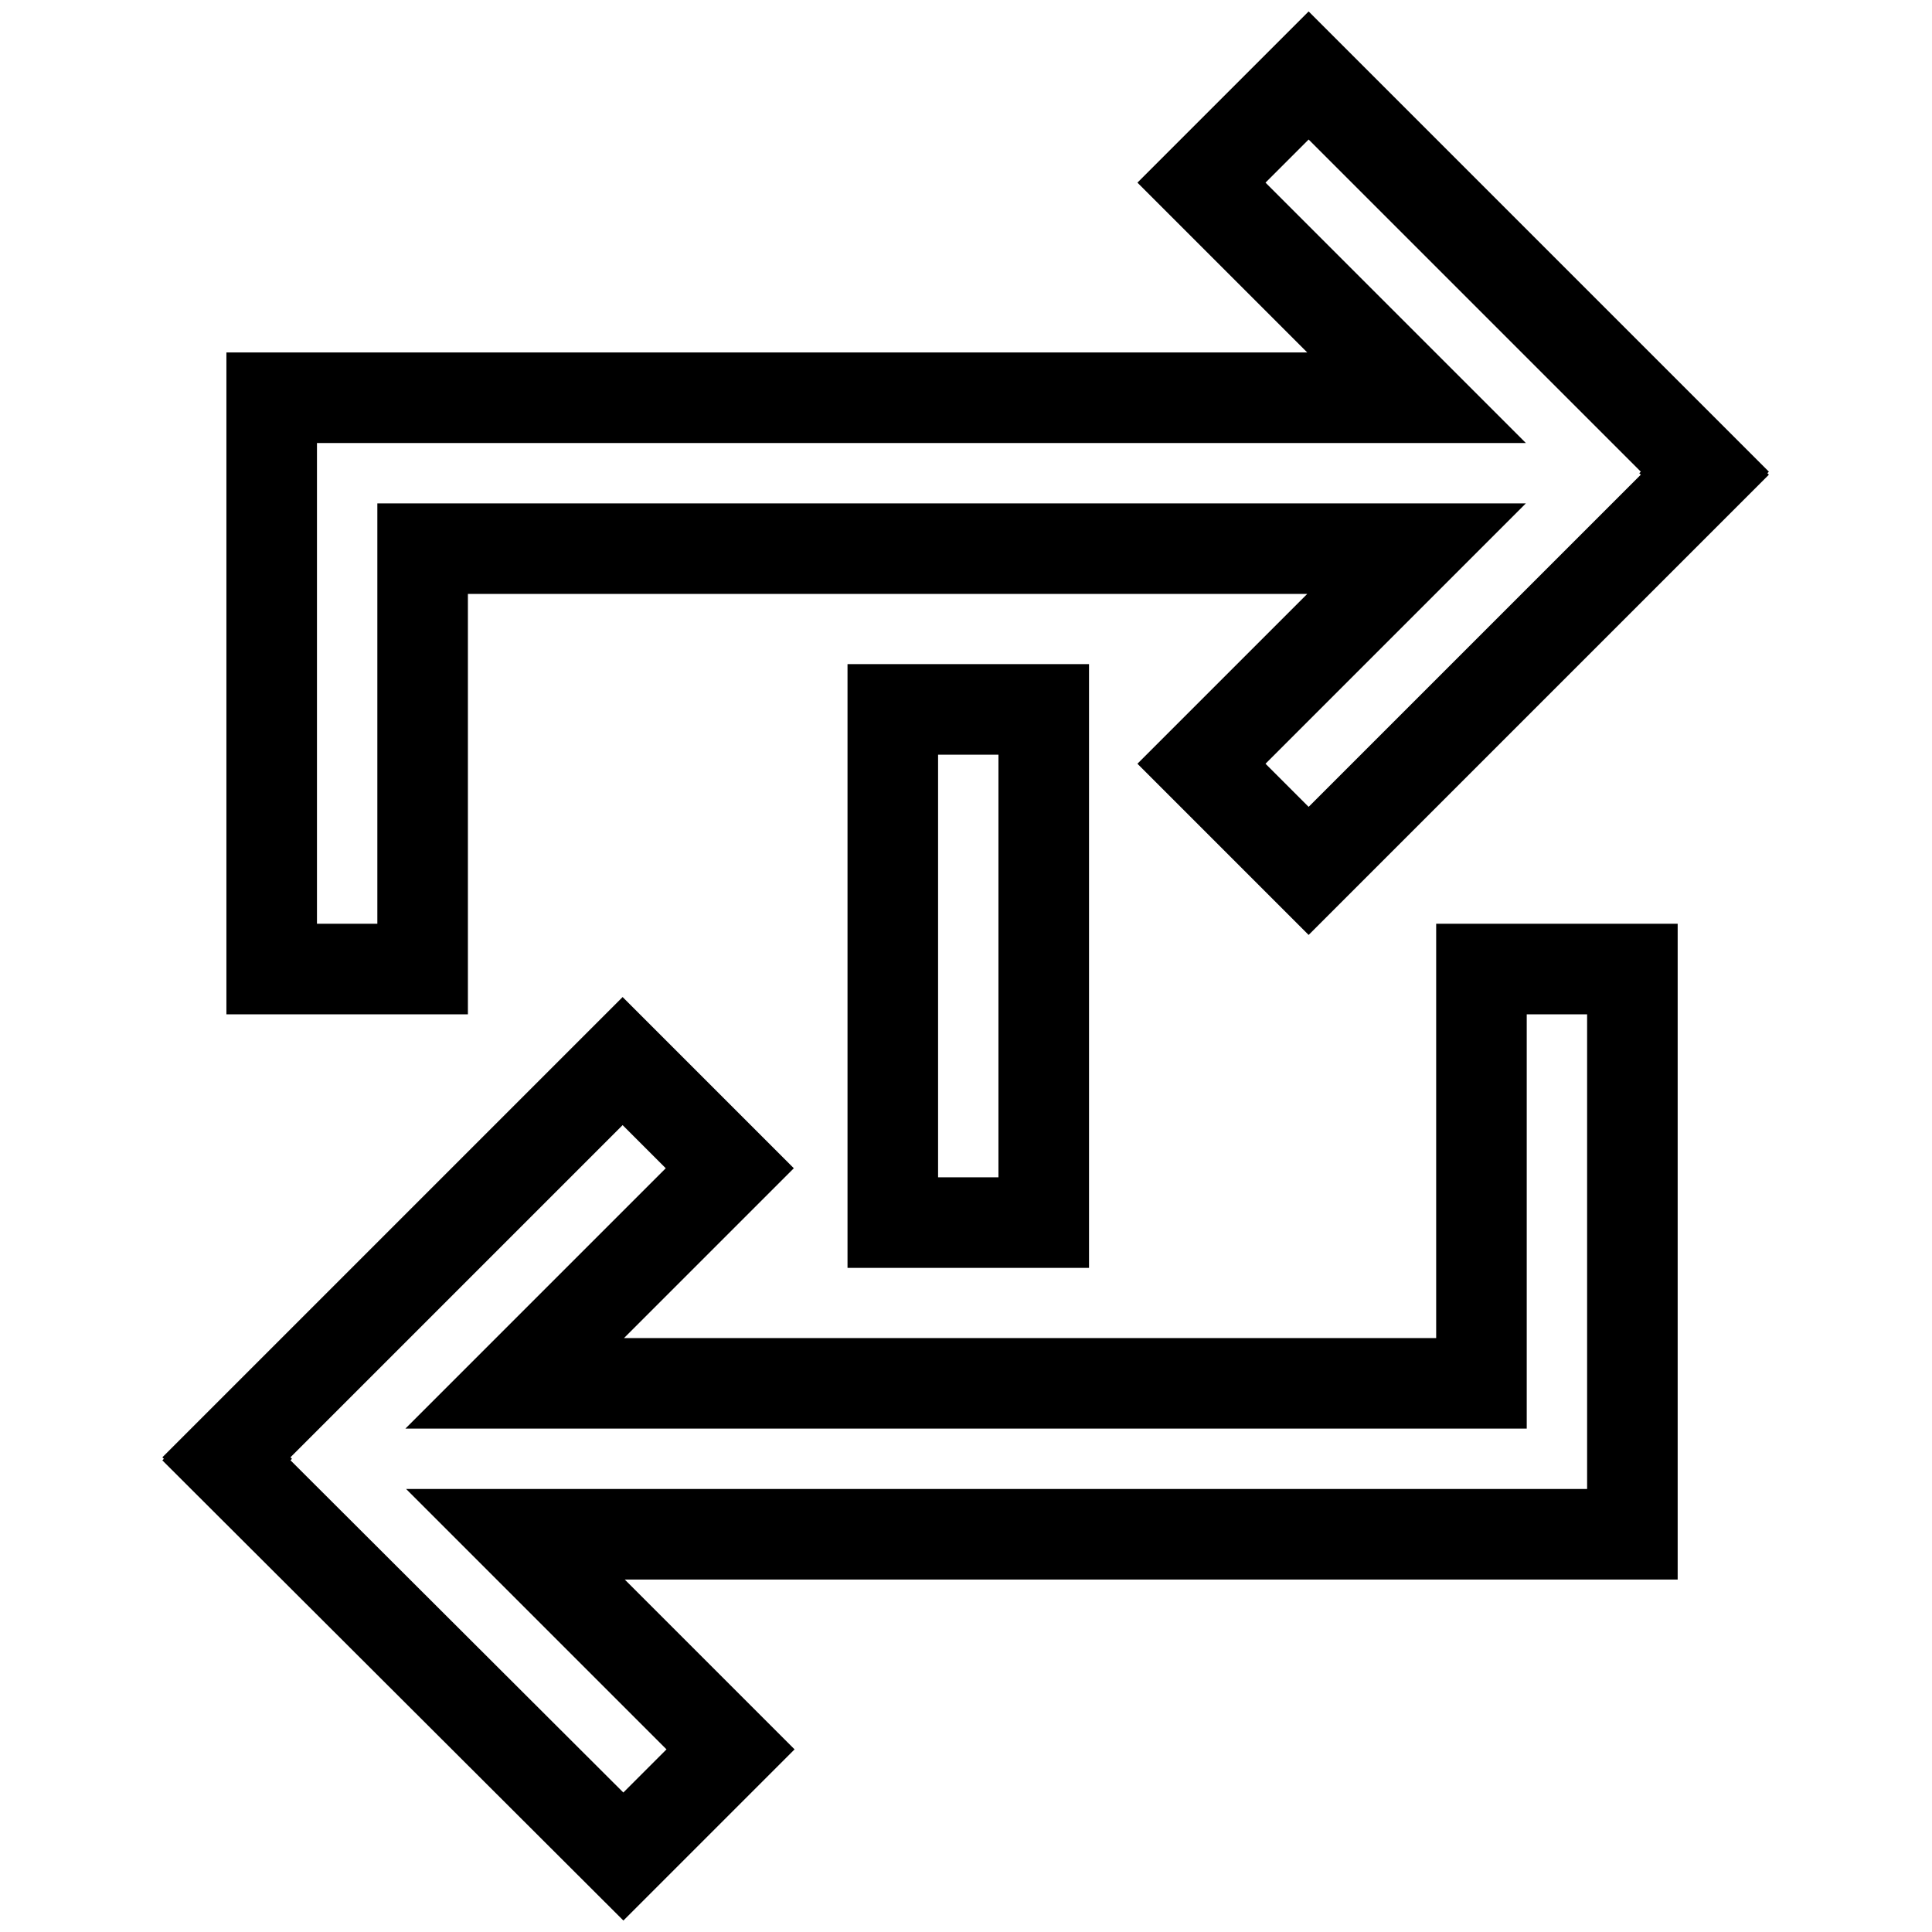
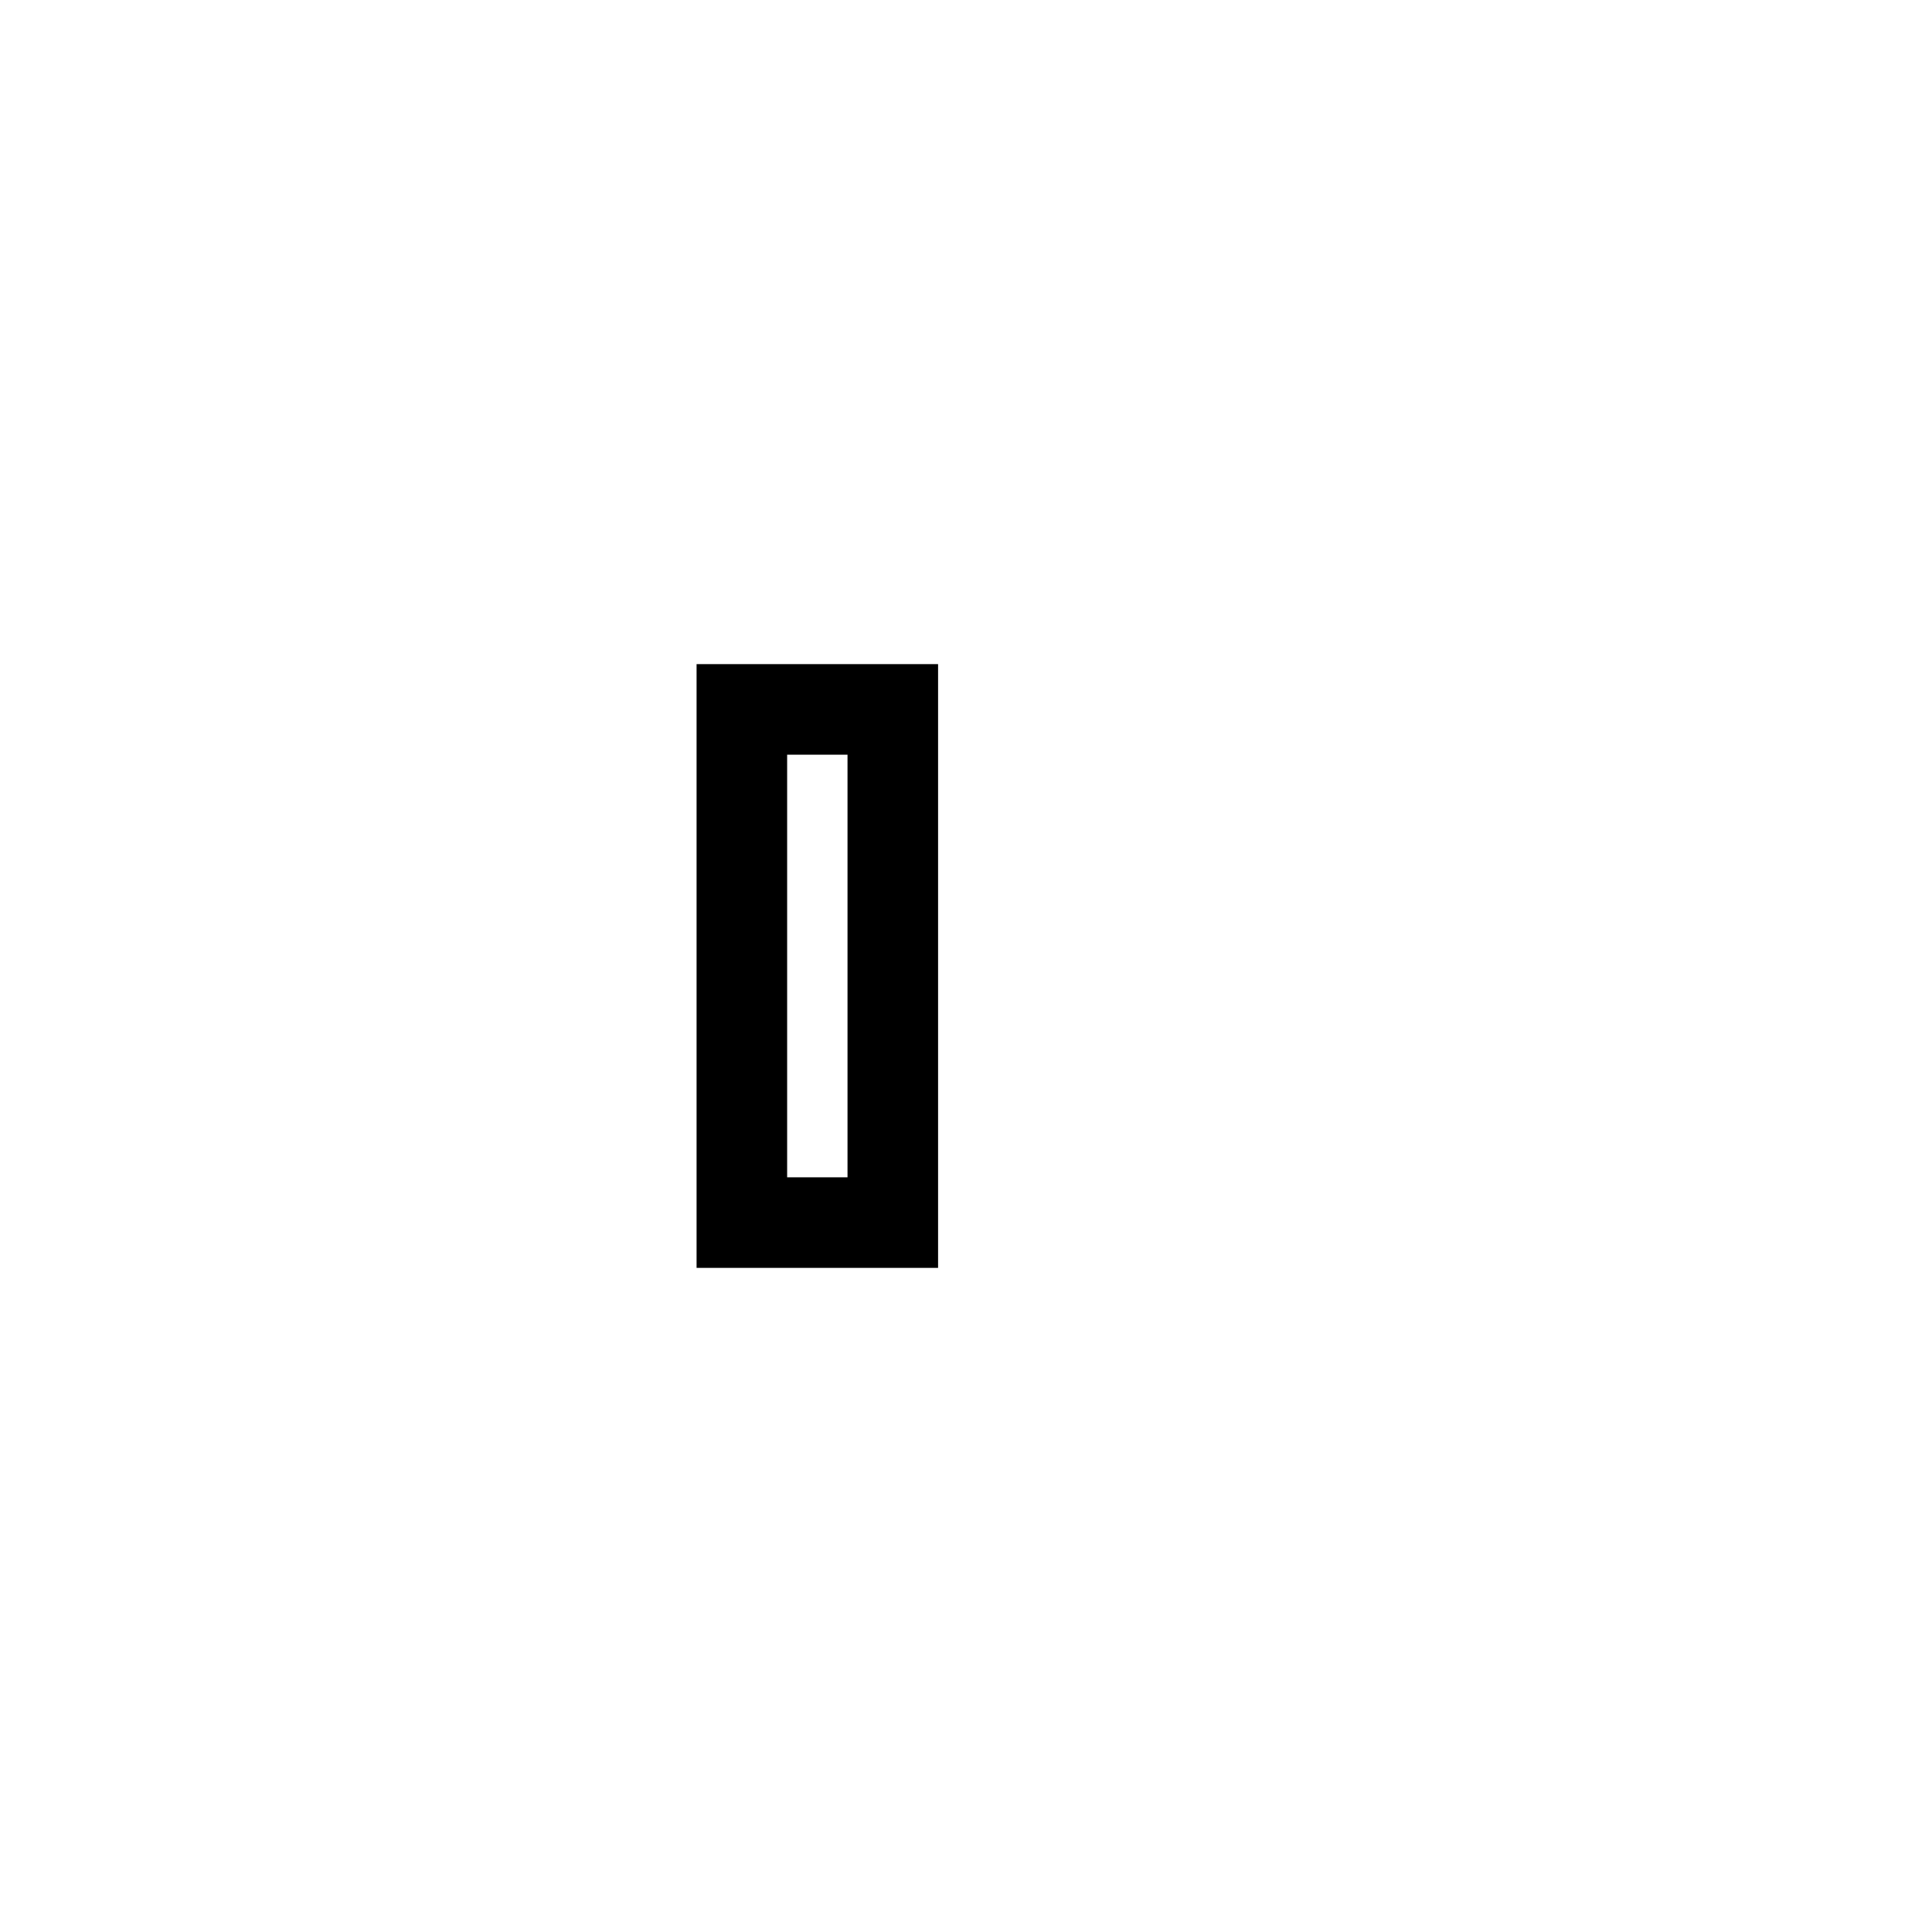
<svg xmlns="http://www.w3.org/2000/svg" version="1.1" x="0px" y="0px" viewBox="0 0 256 256" enable-background="new 0 0 256 256" xml:space="preserve">
  <g>
-     <path stroke-width="12" fill-opacity="0" stroke="#000000" d="M225.9,62.5L173.4,10l-14.2,14.2l28.5,28.5H36v75.7h20V72.7h131.7l-28.5,28.5l14.2,14.2l52.5-52.5l-0.2-0.2 L225.9,62.5z M196.2,183.3h-128l28.5-28.5l-14.2-14.2l-52.5,52.5l0.2,0.2l-0.2,0.2L82.6,246l14.2-14.2l-28.5-28.5h148v-74.9h-20 V183.3z" />
-     <path stroke-width="12" fill-opacity="0" stroke="#000000" d="M118.3,94h20V162h-20V94z" />
+     <path stroke-width="12" fill-opacity="0" stroke="#000000" d="M118.3,94V162h-20V94z" />
  </g>
</svg>